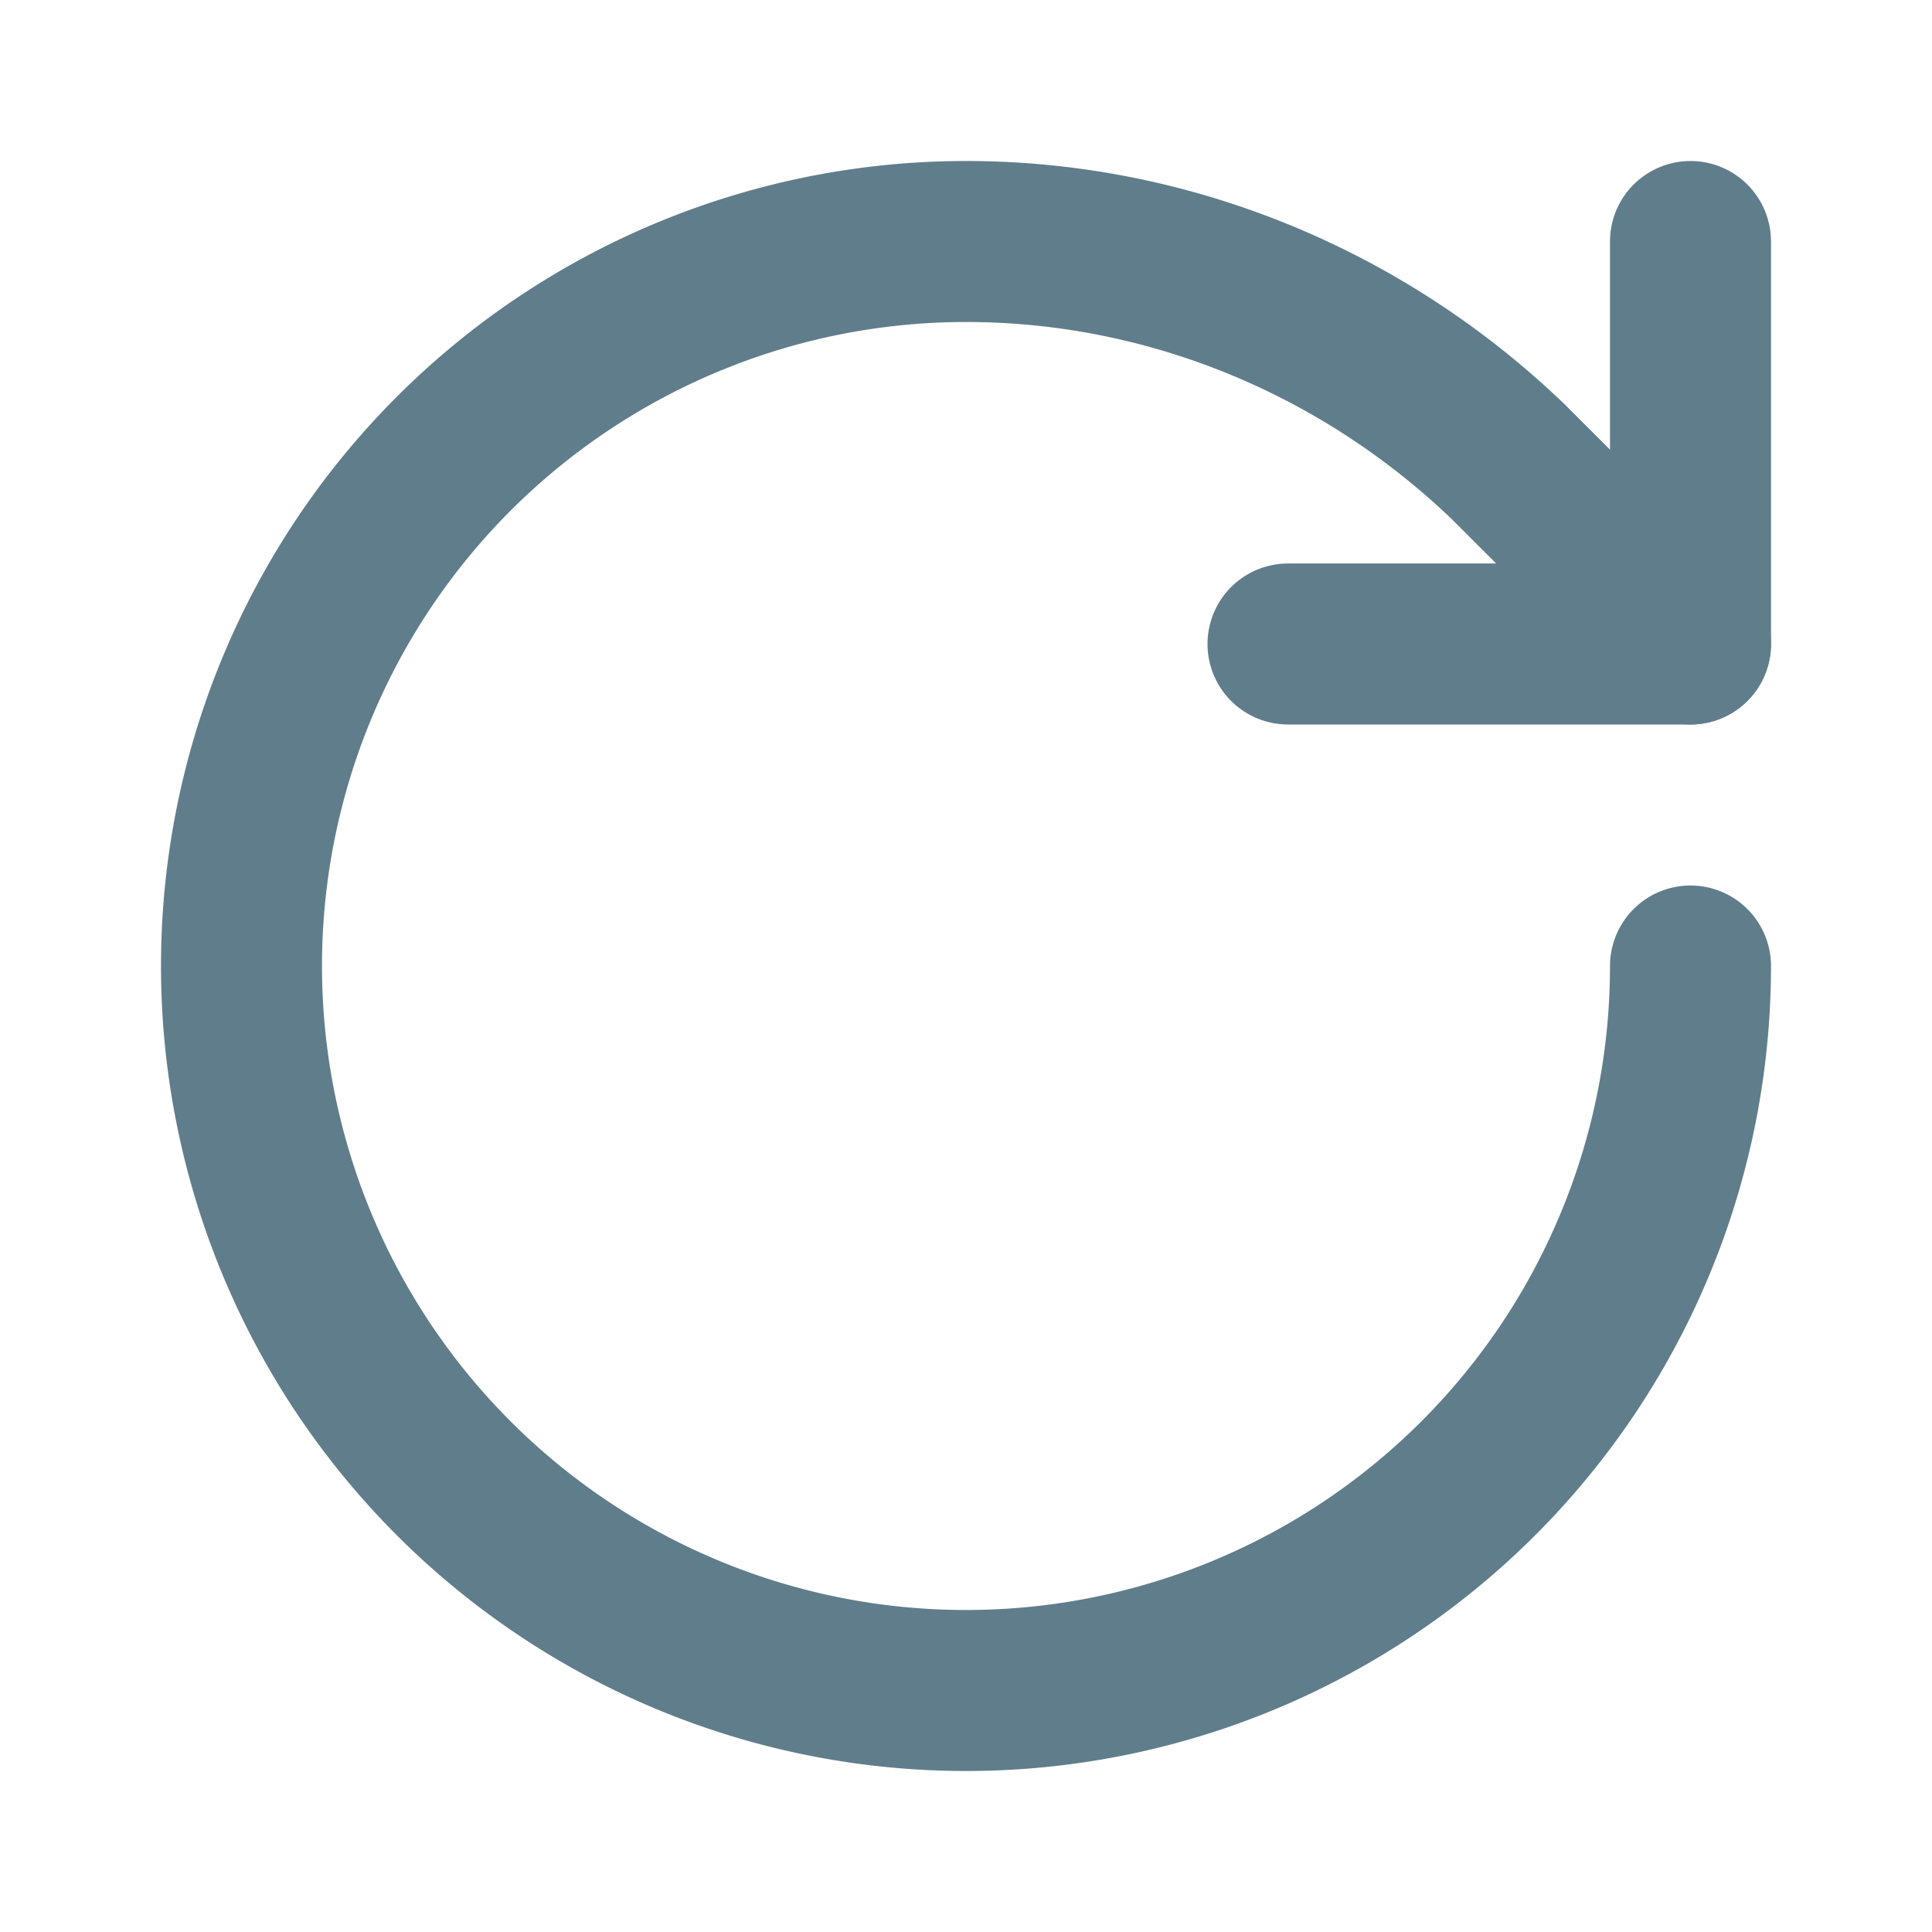
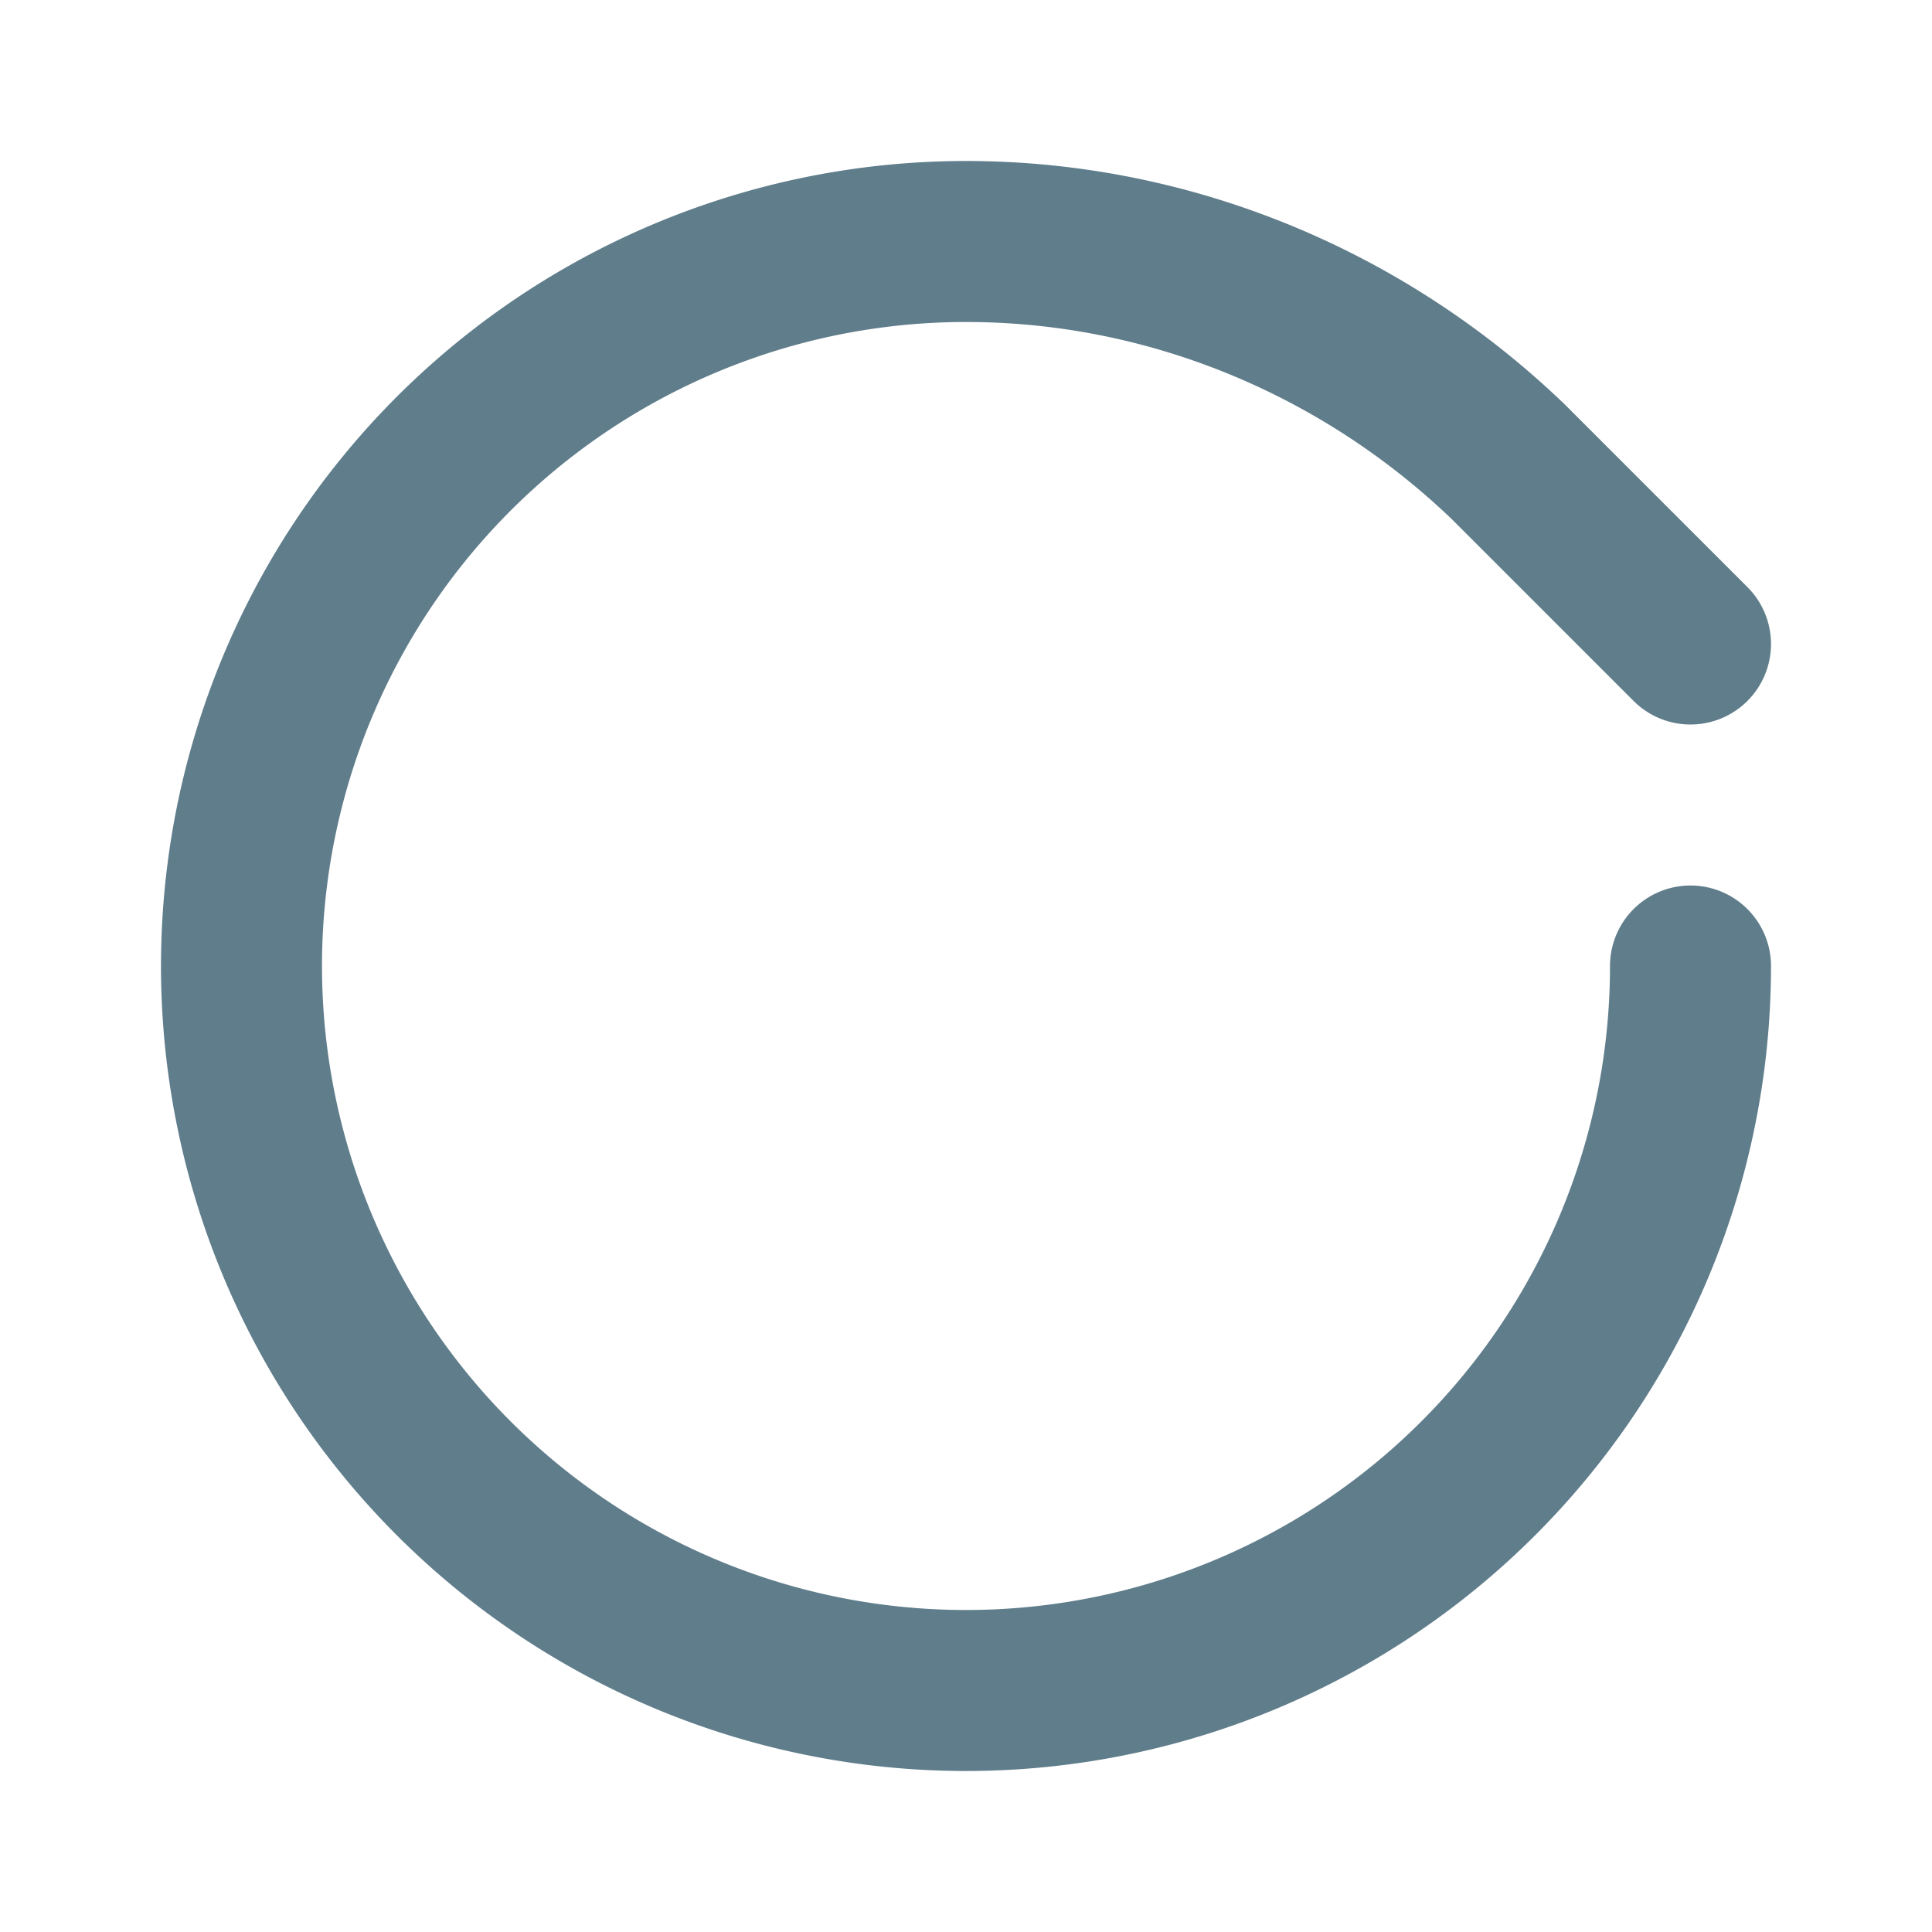
<svg xmlns="http://www.w3.org/2000/svg" width="32" height="32" viewBox="0 0 24 24" fill="none" stroke="#607D8B" stroke-width="2" stroke-linecap="round" stroke-linejoin="round">
  <path d="M21 12a9 9 0 11-9-9c2.52 0 4.93 1 6.74 2.74L21 8" />
-   <path d="M21 3v5h-5" />
</svg>